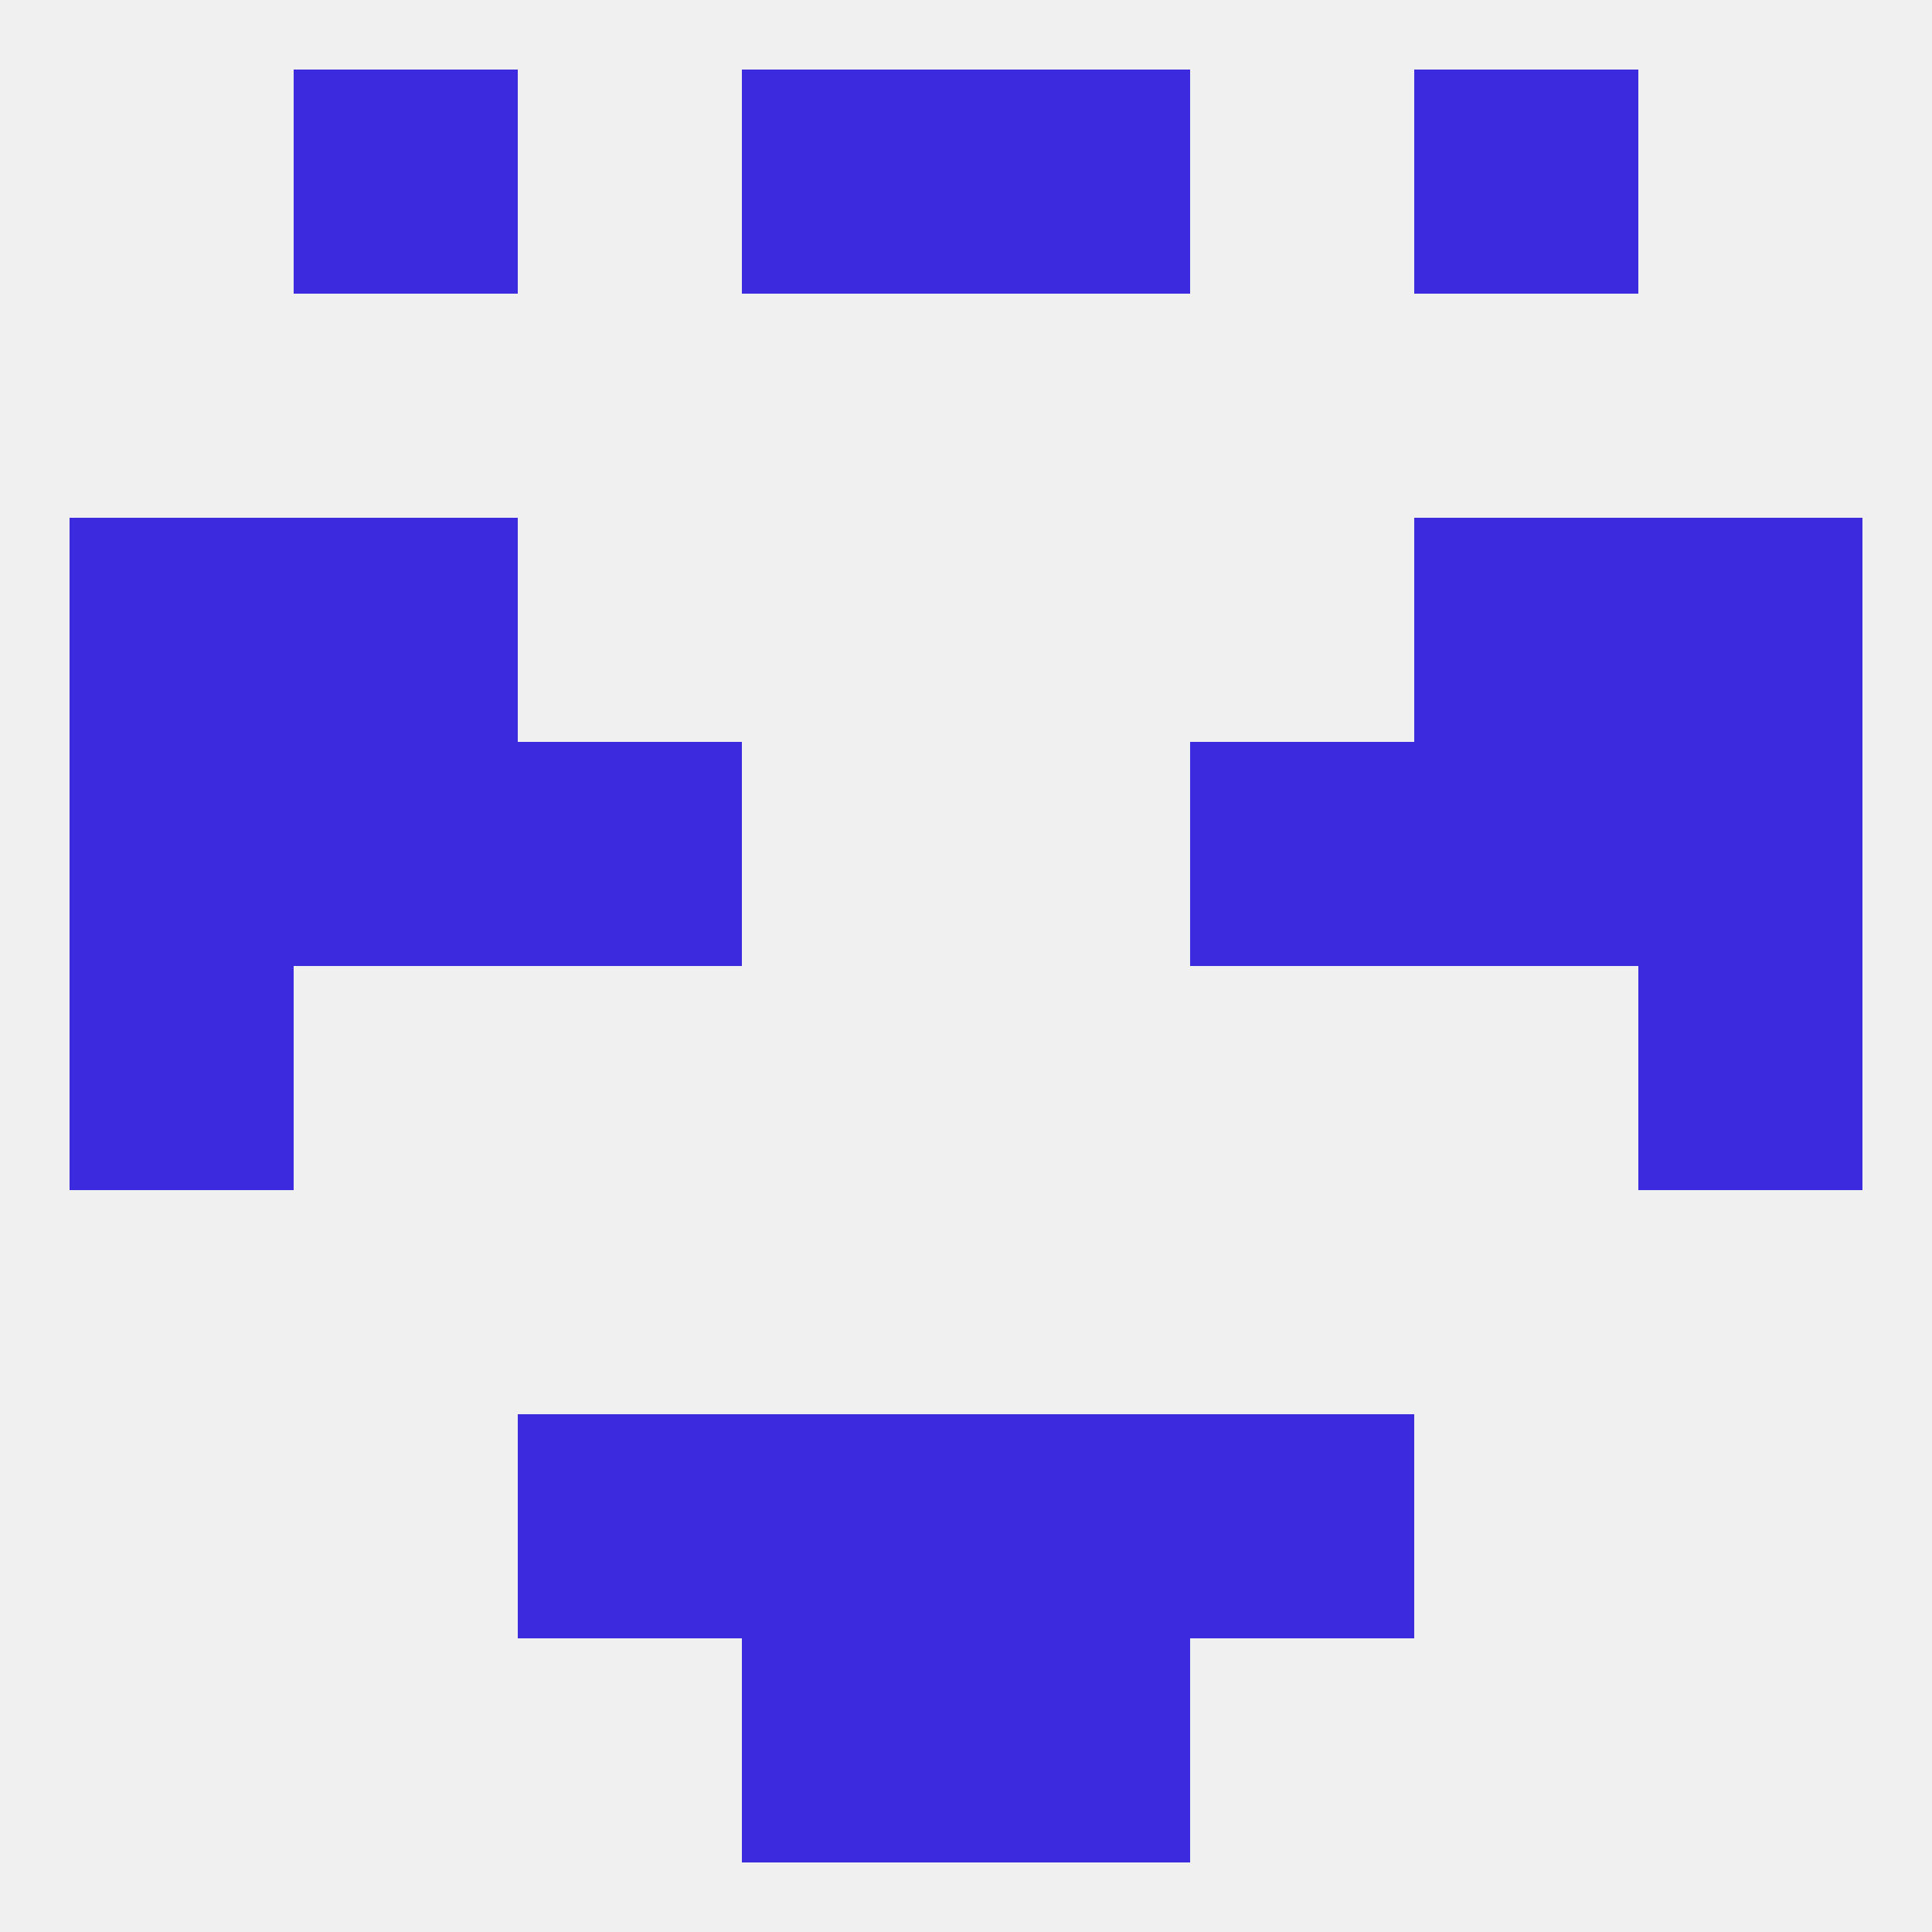
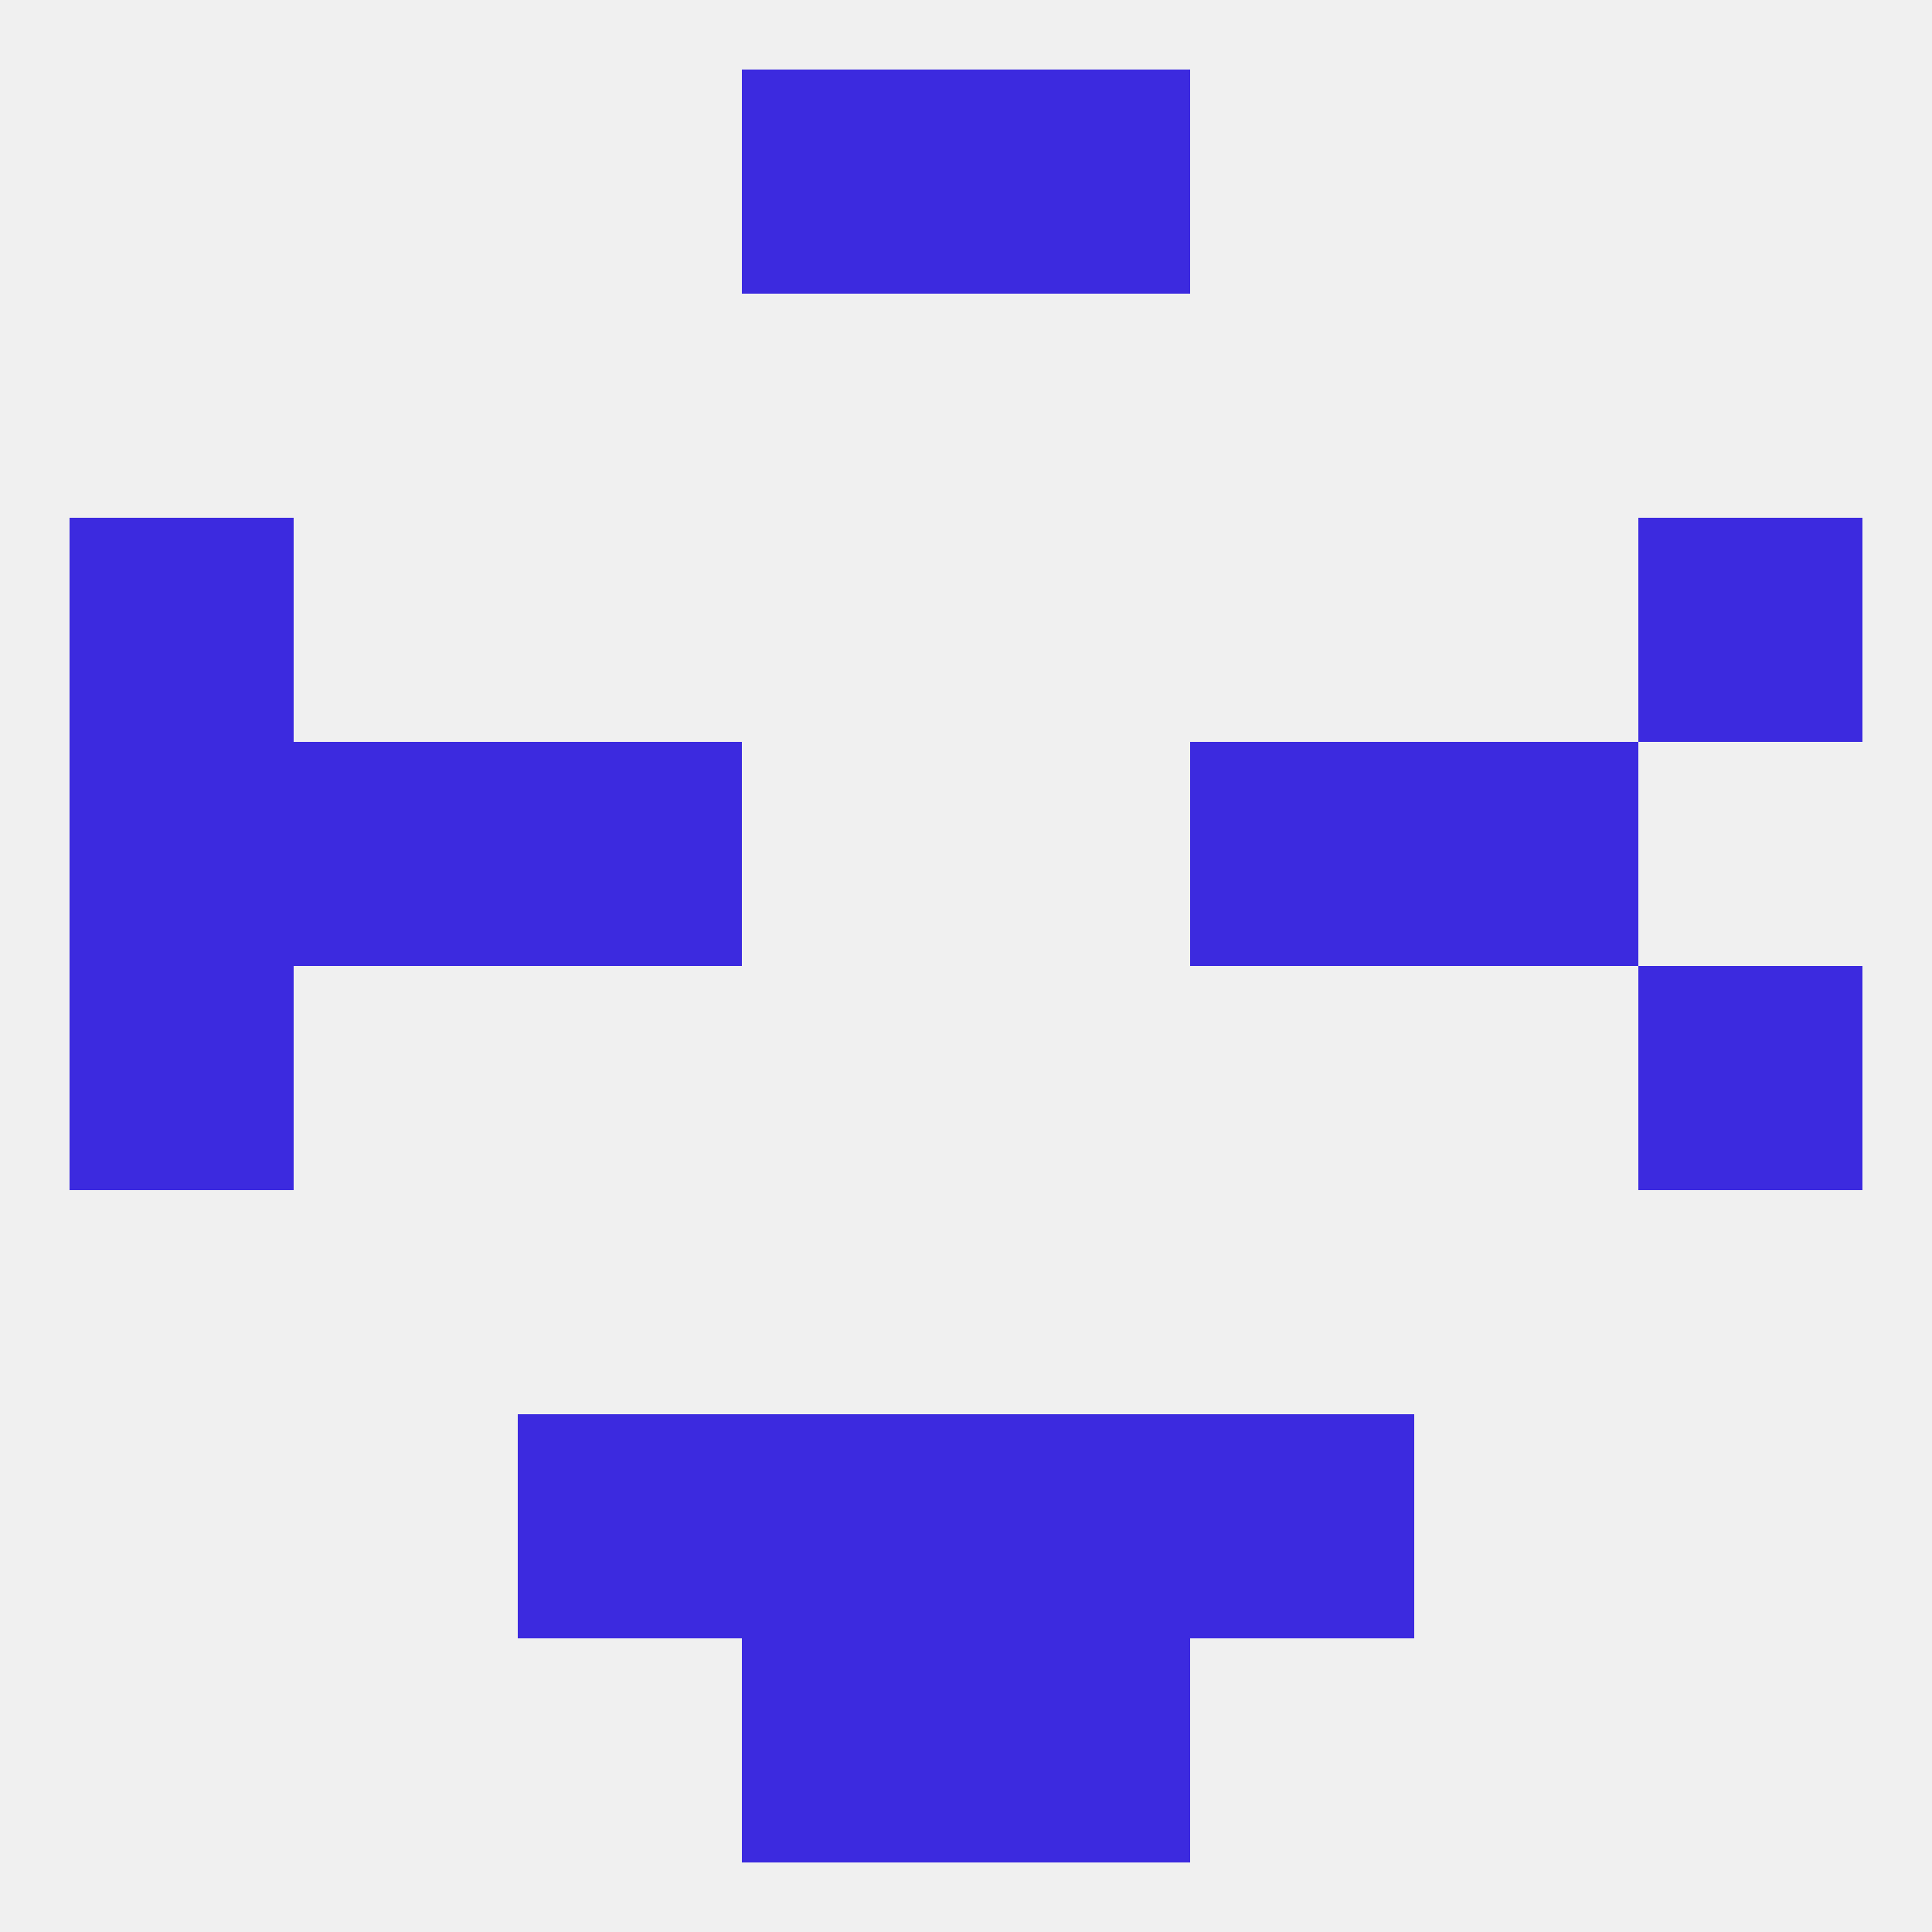
<svg xmlns="http://www.w3.org/2000/svg" version="1.1" baseprofile="full" width="250" height="250" viewBox="0 0 250 250">
  <rect width="100%" height="100%" fill="rgba(240,240,240,255)" />
  <rect x="96" y="212" width="29" height="29" fill="rgba(60,42,223,255)" />
  <rect x="125" y="212" width="29" height="29" fill="rgba(60,42,223,255)" />
  <rect x="9" y="125" width="29" height="29" fill="rgba(60,42,223,255)" />
  <rect x="212" y="125" width="29" height="29" fill="rgba(60,42,223,255)" />
  <rect x="38" y="96" width="29" height="29" fill="rgba(60,42,223,255)" />
  <rect x="183" y="96" width="29" height="29" fill="rgba(60,42,223,255)" />
  <rect x="9" y="96" width="29" height="29" fill="rgba(60,42,223,255)" />
-   <rect x="212" y="96" width="29" height="29" fill="rgba(60,42,223,255)" />
  <rect x="67" y="96" width="29" height="29" fill="rgba(60,42,223,255)" />
  <rect x="154" y="96" width="29" height="29" fill="rgba(60,42,223,255)" />
  <rect x="9" y="67" width="29" height="29" fill="rgba(60,42,223,255)" />
  <rect x="212" y="67" width="29" height="29" fill="rgba(60,42,223,255)" />
-   <rect x="38" y="67" width="29" height="29" fill="rgba(60,42,223,255)" />
-   <rect x="183" y="67" width="29" height="29" fill="rgba(60,42,223,255)" />
-   <rect x="38" y="9" width="29" height="29" fill="rgba(60,42,223,255)" />
-   <rect x="183" y="9" width="29" height="29" fill="rgba(60,42,223,255)" />
  <rect x="96" y="9" width="29" height="29" fill="rgba(60,42,223,255)" />
  <rect x="125" y="9" width="29" height="29" fill="rgba(60,42,223,255)" />
  <rect x="96" y="183" width="29" height="29" fill="rgba(60,42,223,255)" />
  <rect x="125" y="183" width="29" height="29" fill="rgba(60,42,223,255)" />
  <rect x="67" y="183" width="29" height="29" fill="rgba(60,42,223,255)" />
  <rect x="154" y="183" width="29" height="29" fill="rgba(60,42,223,255)" />
</svg>